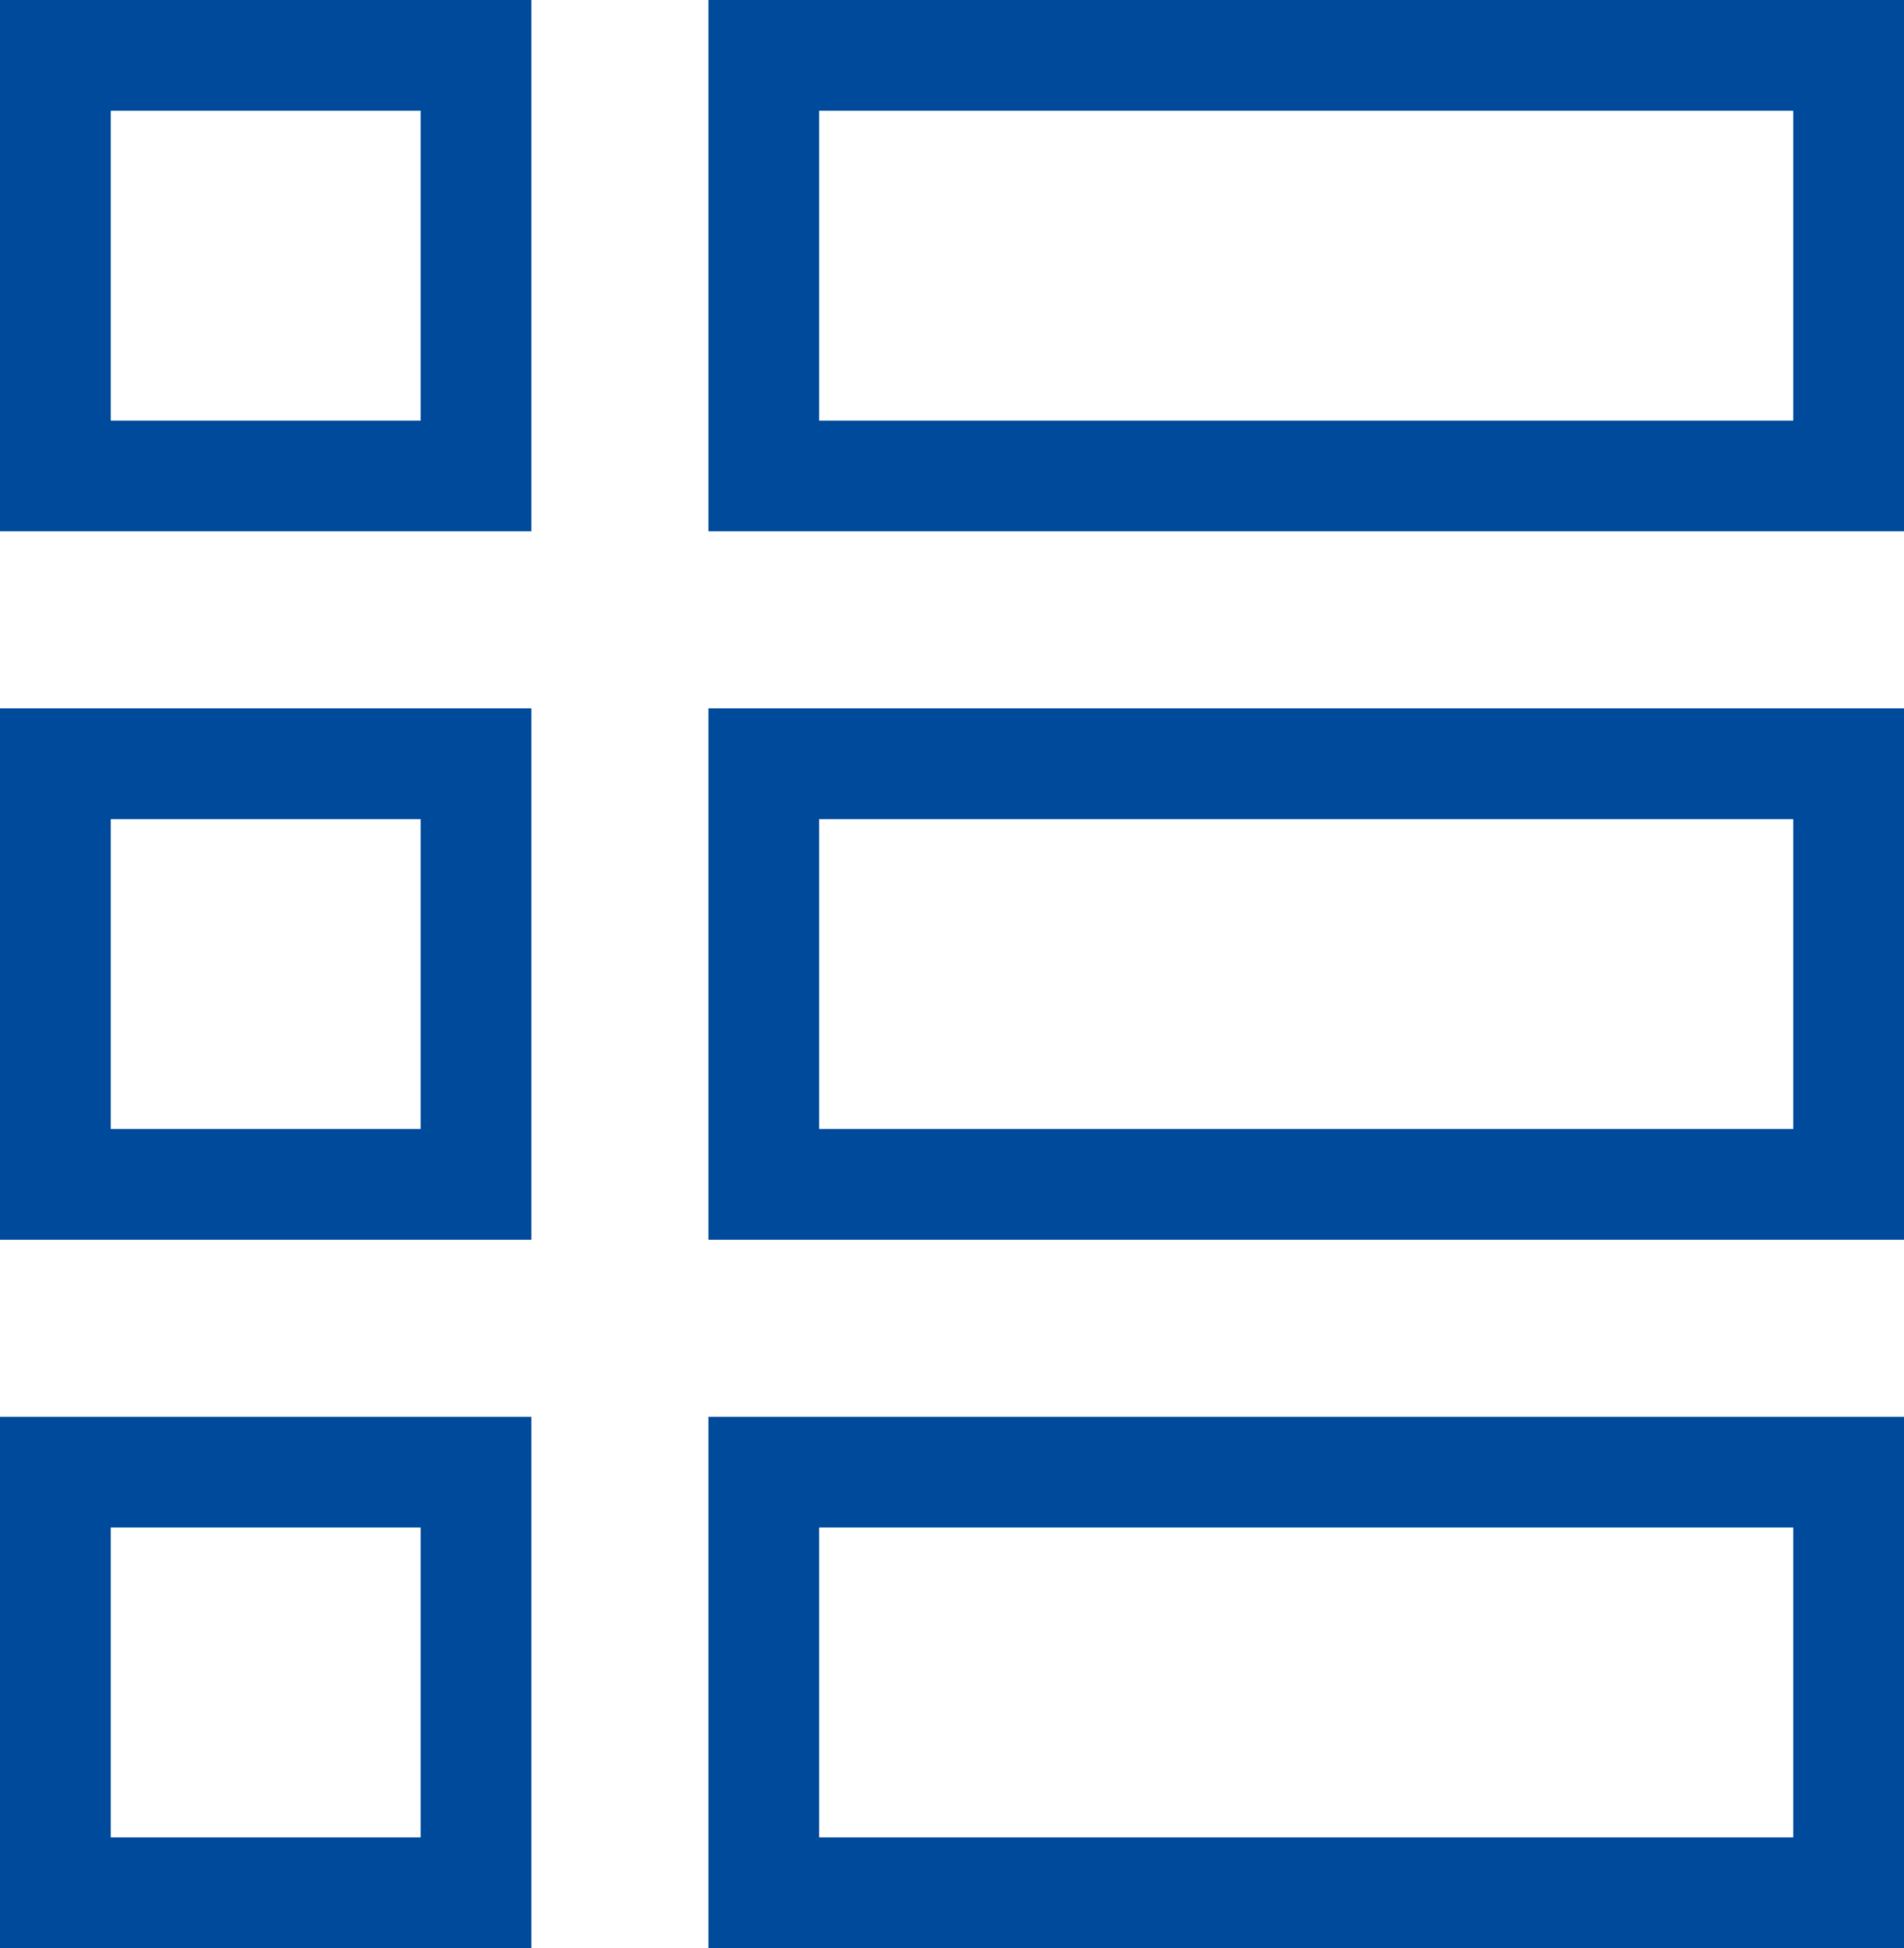
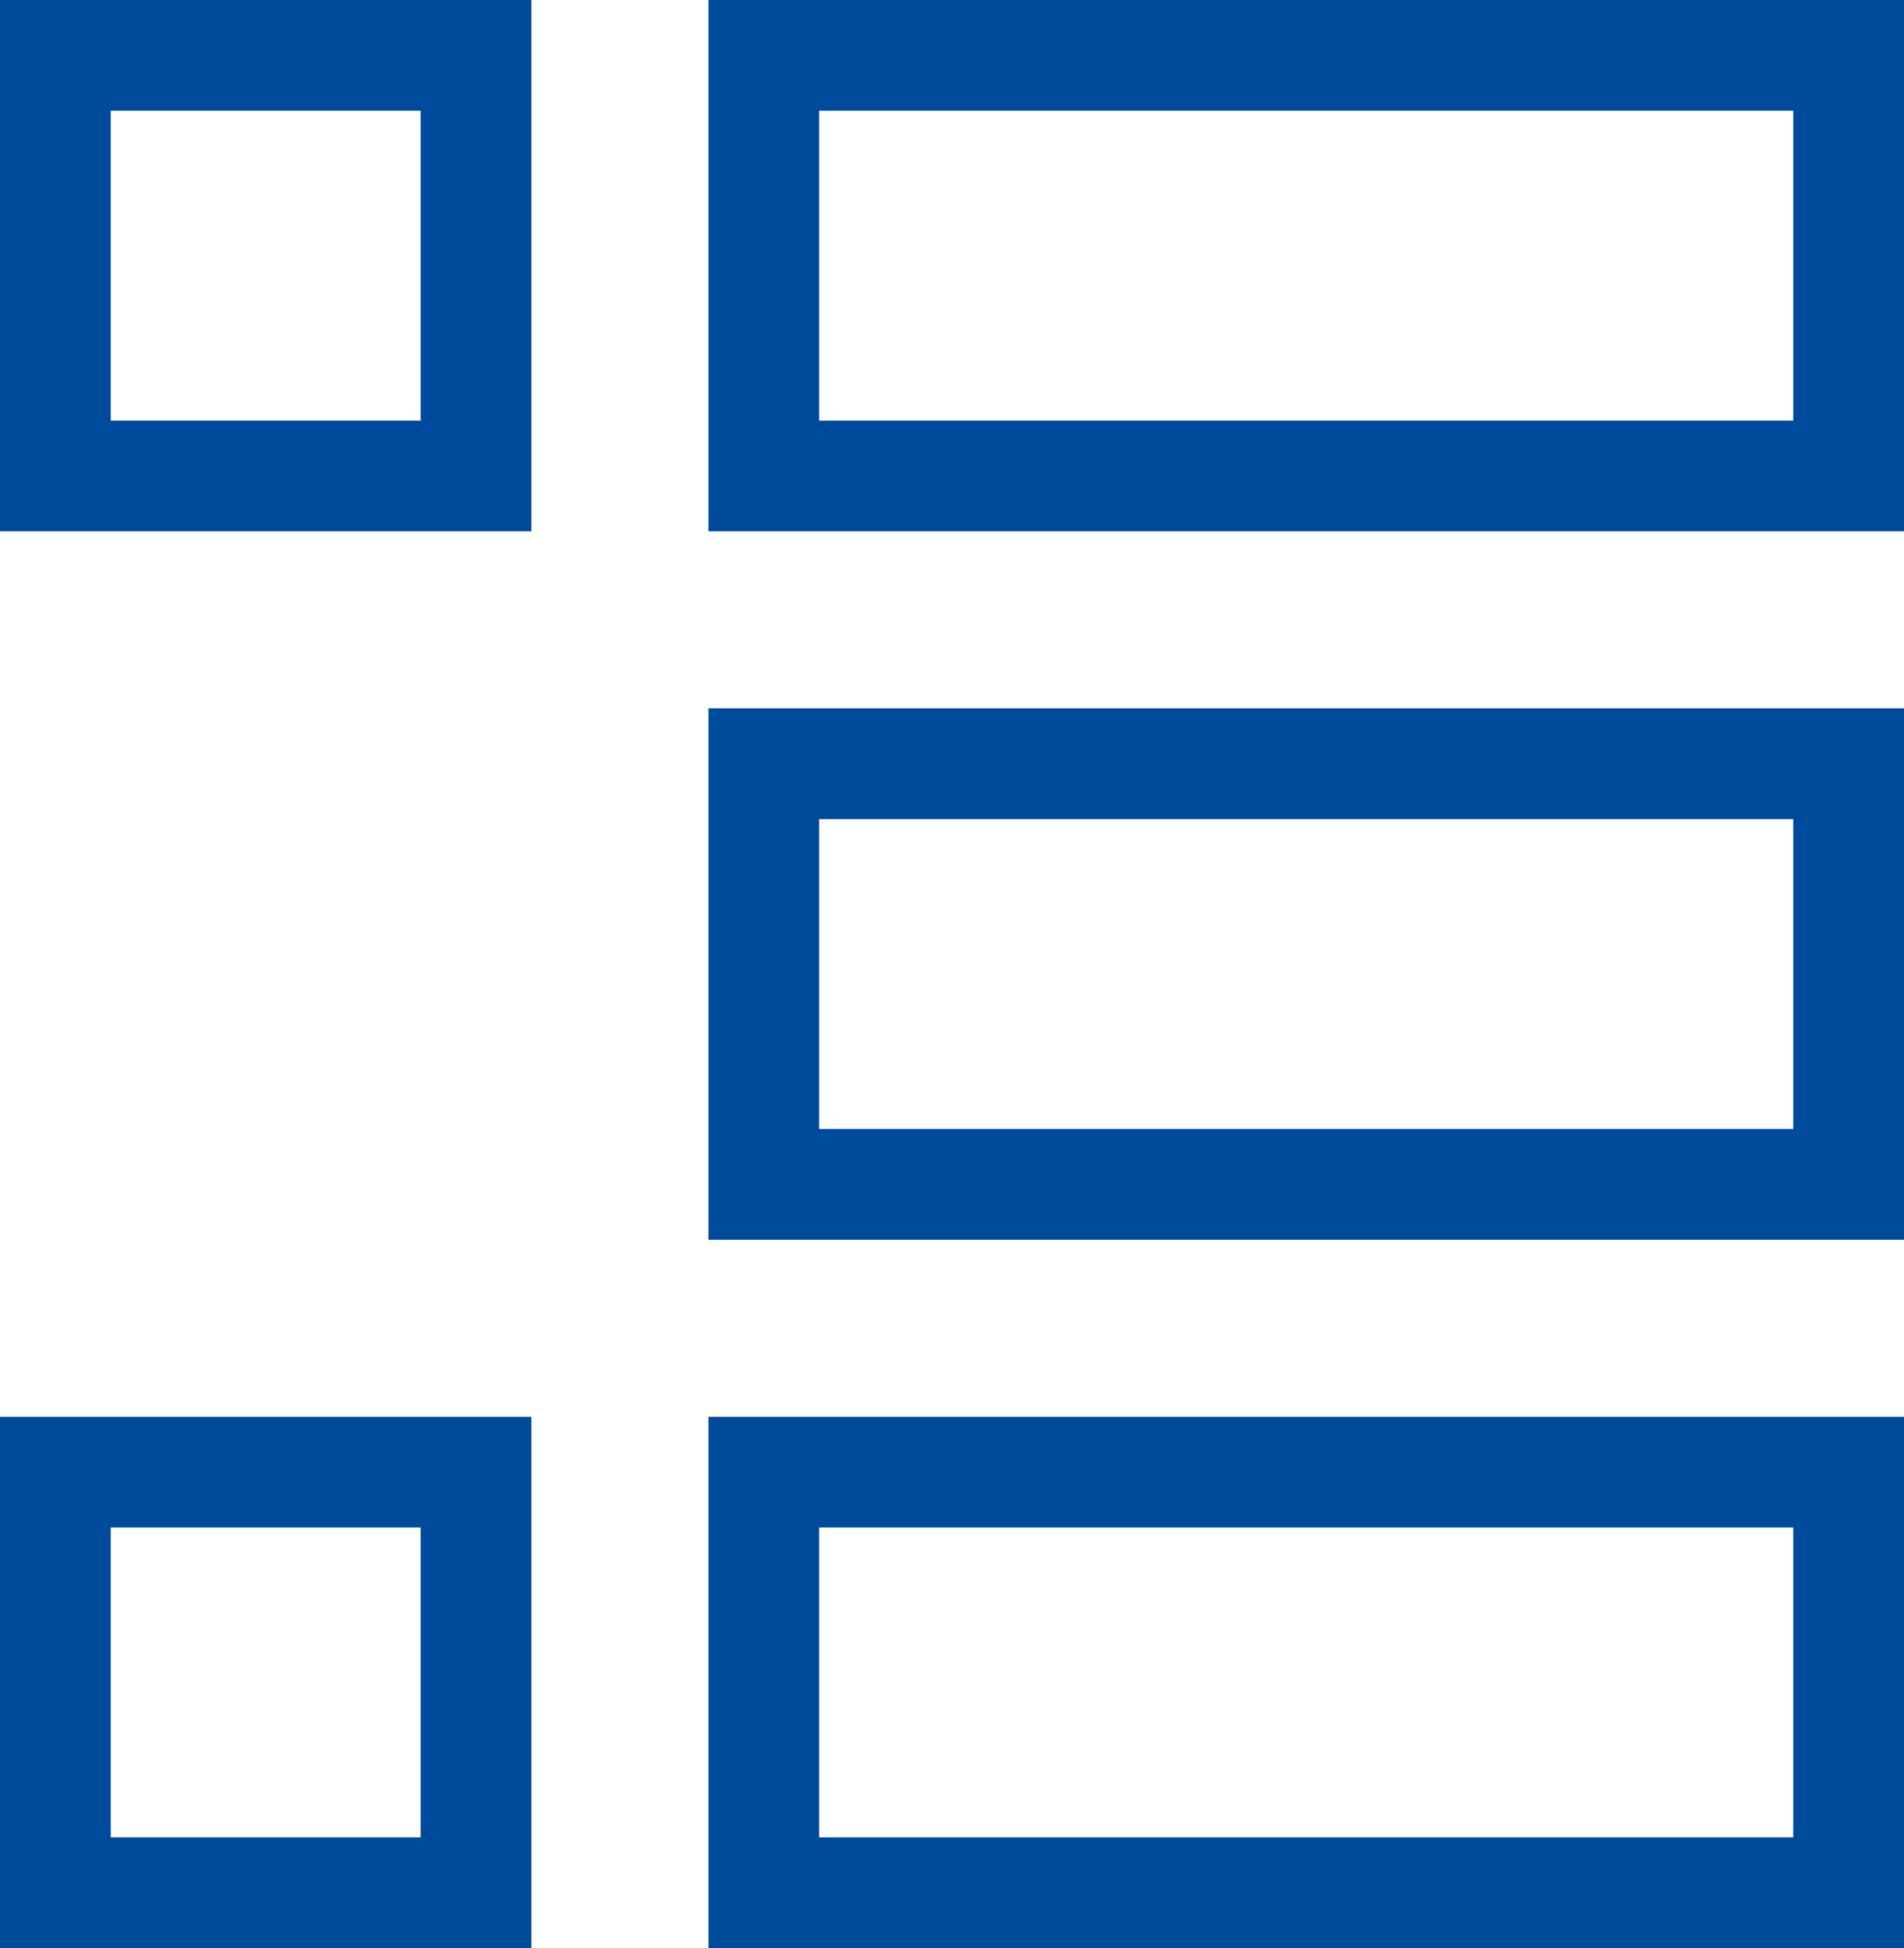
<svg xmlns="http://www.w3.org/2000/svg" width="43" height="44" viewBox="0 0 43 44">
  <g id="Gruppe_2975" data-name="Gruppe 2975" transform="translate(-0.082)">
    <g id="Rechteck_2083" data-name="Rechteck 2083" transform="translate(0.082)" fill="none" stroke="#004a9b" stroke-width="2.5">
      <rect width="12" height="12" stroke="none" />
      <rect x="1.25" y="1.25" width="9.5" height="9.5" fill="none" />
    </g>
    <g id="Rechteck_2088" data-name="Rechteck 2088" transform="translate(16.082)" fill="none" stroke="#004a9b" stroke-width="2.5">
-       <rect width="27" height="12" stroke="none" />
      <rect x="1.25" y="1.25" width="24.5" height="9.5" fill="none" />
    </g>
    <g id="Rechteck_2084" data-name="Rechteck 2084" transform="translate(0.082 16)" fill="none" stroke="#004a9b" stroke-width="2.5">
-       <rect width="12" height="12" stroke="none" />
-       <rect x="1.25" y="1.25" width="9.5" height="9.5" fill="none" />
-     </g>
+       </g>
    <g id="Rechteck_2087" data-name="Rechteck 2087" transform="translate(16.082 16)" fill="none" stroke="#004a9b" stroke-width="2.5">
-       <rect width="27" height="12" stroke="none" />
      <rect x="1.25" y="1.25" width="24.5" height="9.5" fill="none" />
    </g>
    <g id="Rechteck_2085" data-name="Rechteck 2085" transform="translate(0.082 32)" fill="none" stroke="#004a9b" stroke-width="2.5">
      <rect width="12" height="12" stroke="none" />
      <rect x="1.25" y="1.25" width="9.5" height="9.5" fill="none" />
    </g>
    <g id="Rechteck_2086" data-name="Rechteck 2086" transform="translate(16.082 32)" fill="none" stroke="#004a9b" stroke-width="2.5">
      <rect width="27" height="12" stroke="none" />
      <rect x="1.25" y="1.25" width="24.5" height="9.5" fill="none" />
    </g>
  </g>
</svg>